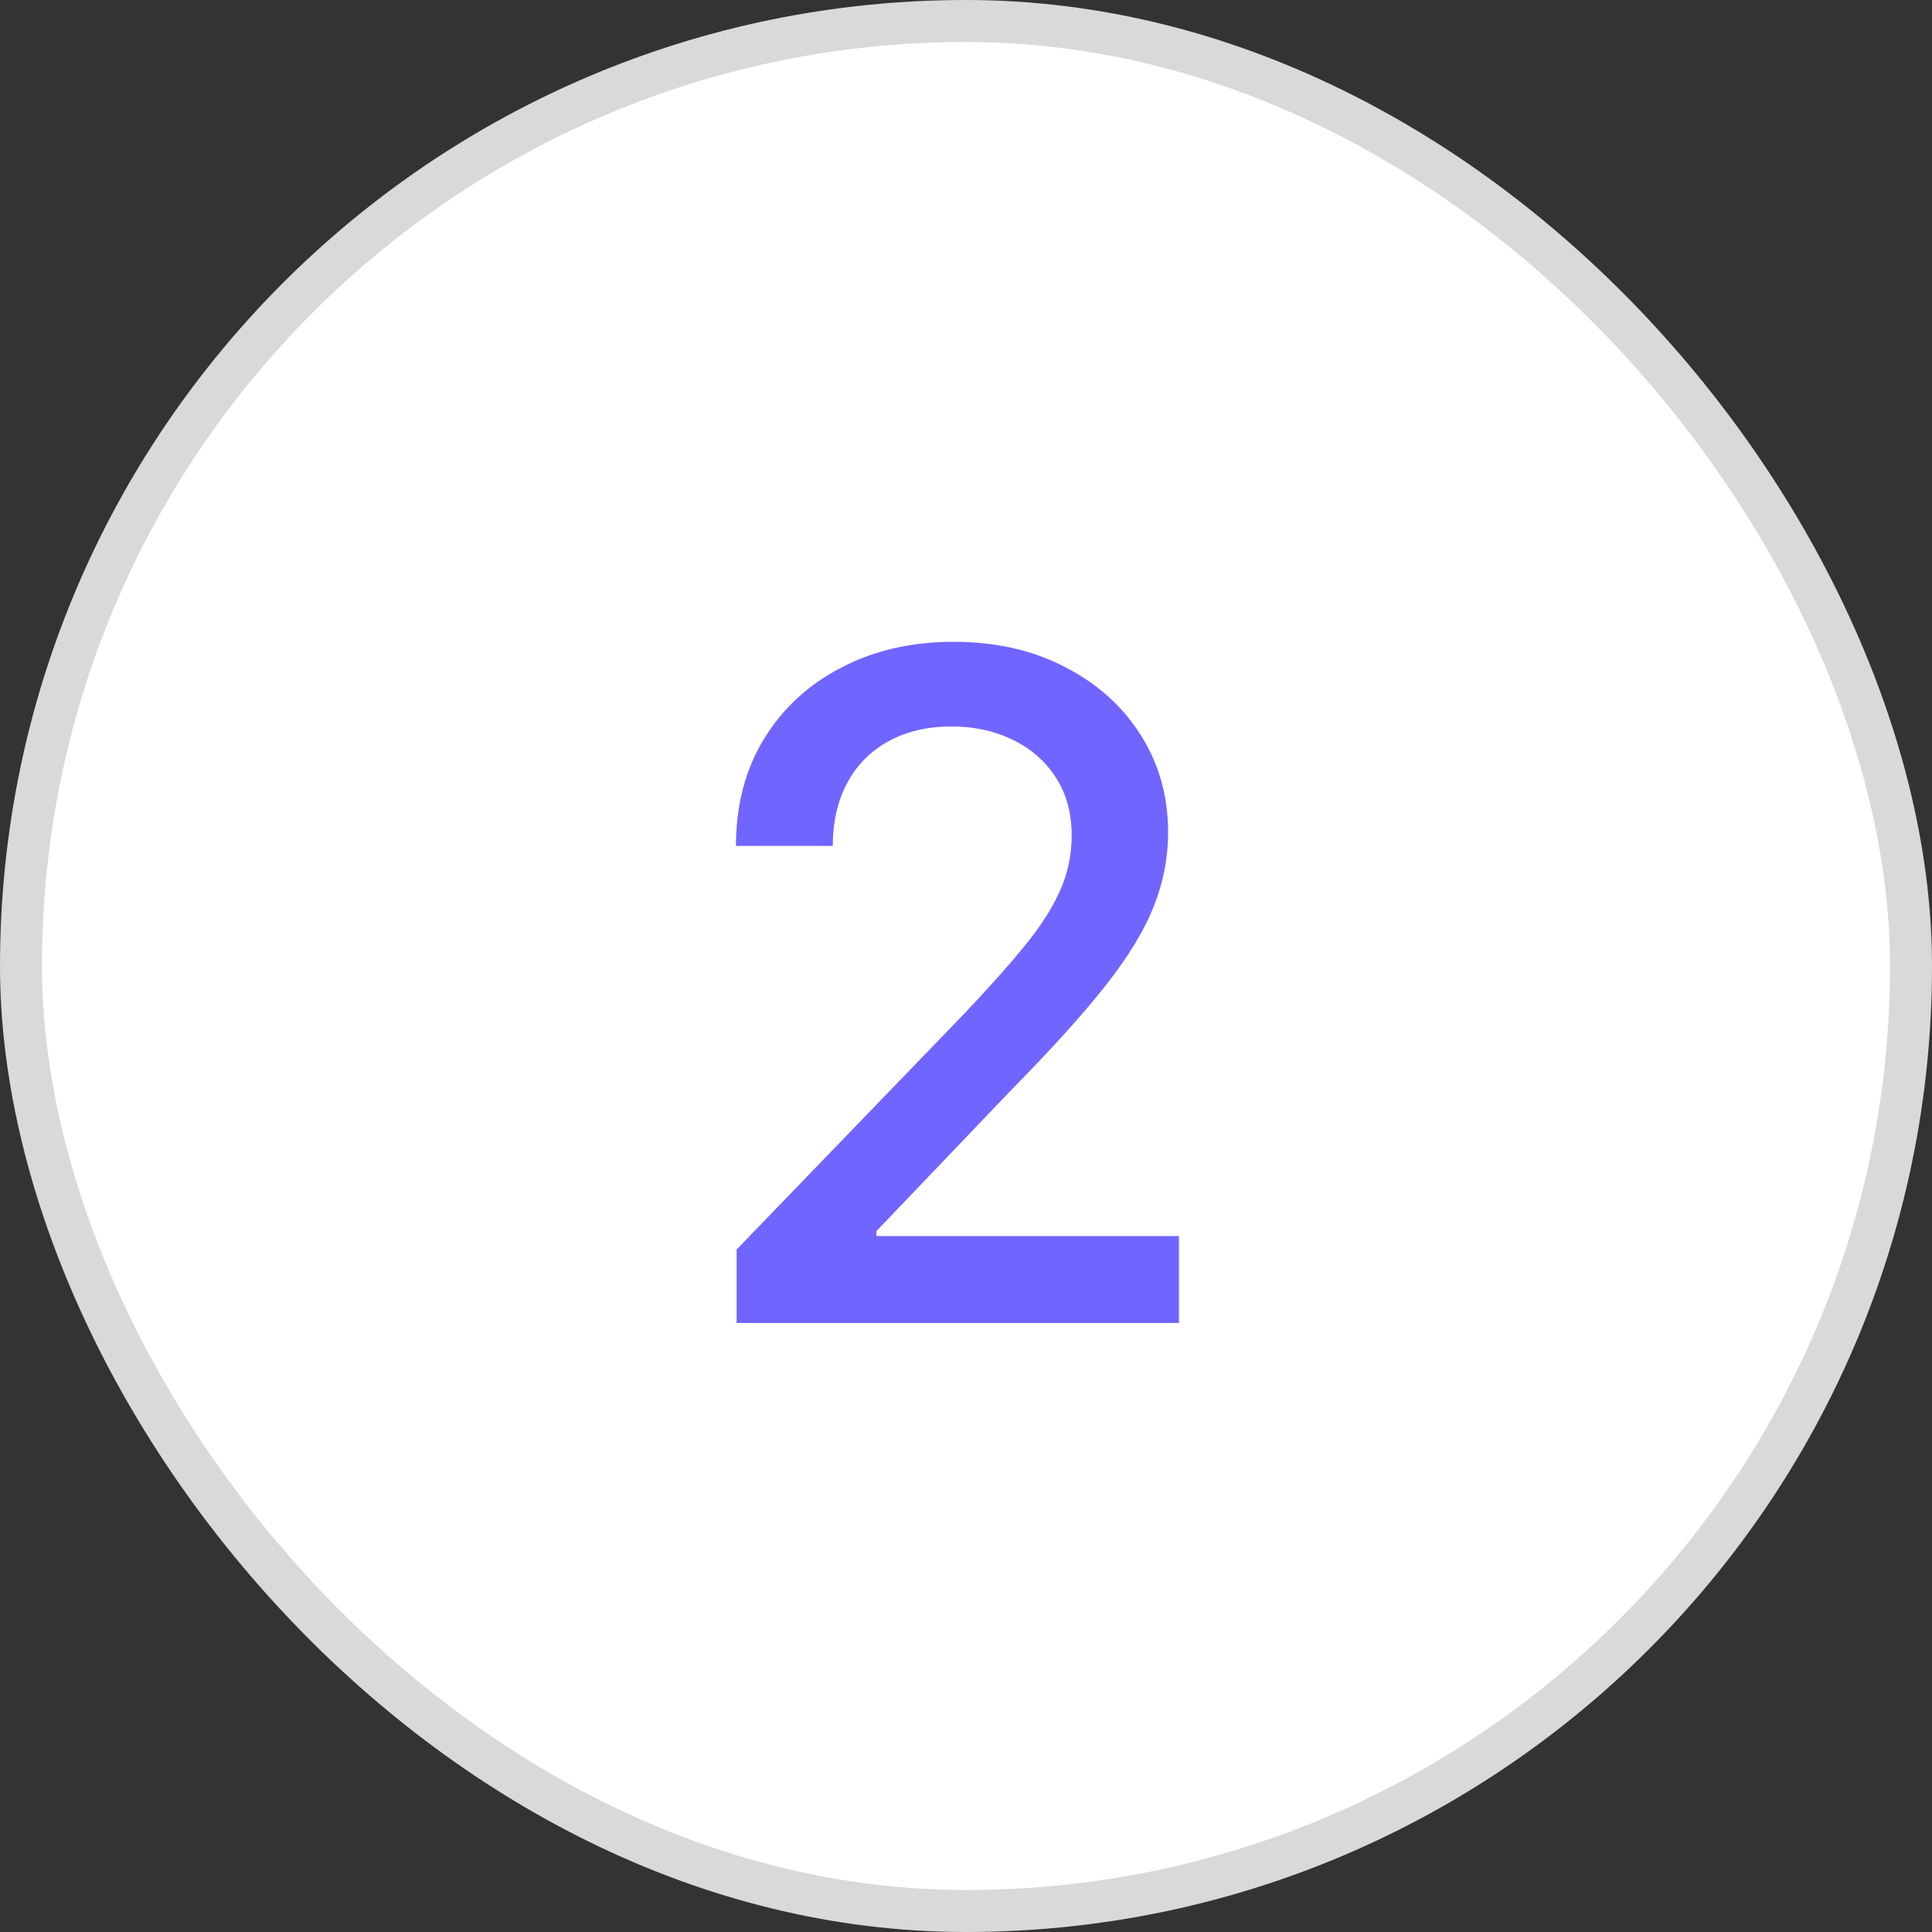
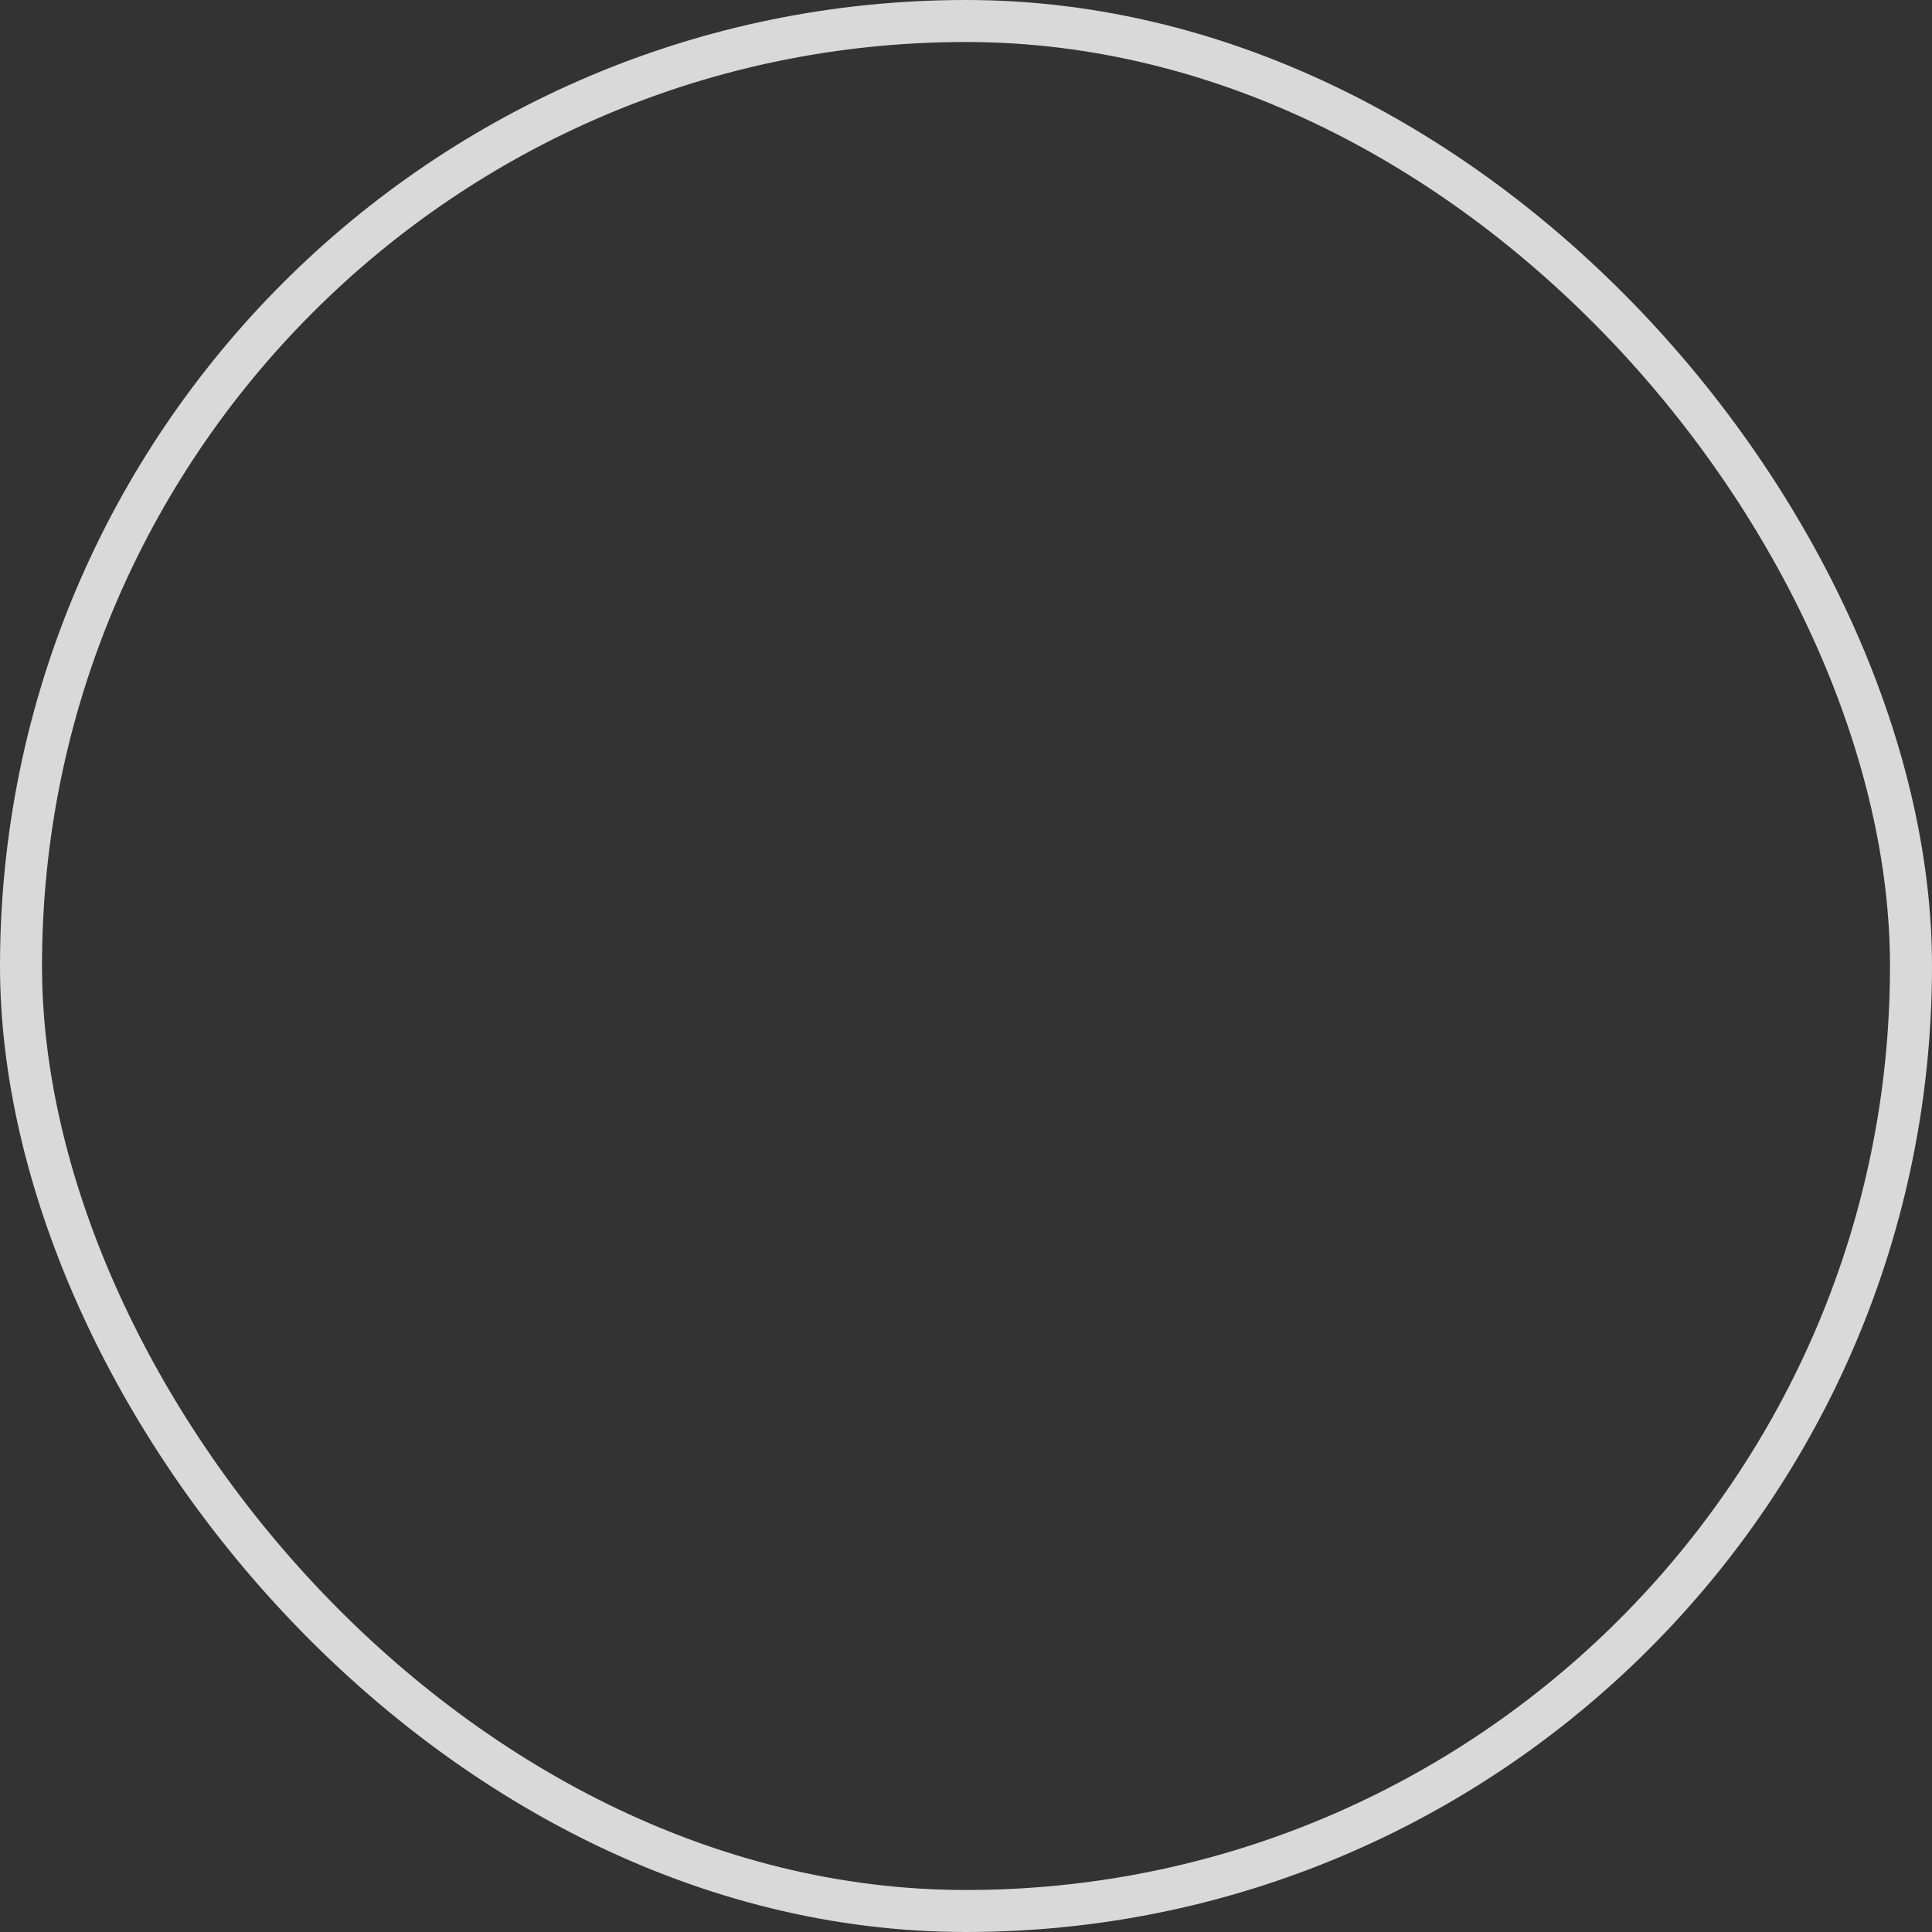
<svg xmlns="http://www.w3.org/2000/svg" width="46" height="46" viewBox="0 0 46 46" fill="none">
  <rect x="0" y="0" width="46" height="46" fill="#333333" stroke="none" />
-   <rect x="0.5" y="0.5" width="45" height="45" rx="22.5" fill="white" />
  <rect x="0.5" y="0.5" width="45" height="45" rx="22.5" stroke="#D9D9D9" />
-   <path d="M17.539 31.5V29.75L22.953 24.141C23.531 23.531 24.008 22.997 24.383 22.539C24.763 22.076 25.047 21.635 25.234 21.219C25.422 20.802 25.516 20.359 25.516 19.891C25.516 19.359 25.391 18.901 25.141 18.516C24.891 18.125 24.549 17.826 24.117 17.617C23.685 17.404 23.198 17.297 22.656 17.297C22.083 17.297 21.583 17.414 21.156 17.648C20.729 17.883 20.401 18.213 20.172 18.641C19.943 19.068 19.828 19.568 19.828 20.141H17.523C17.523 19.167 17.747 18.315 18.195 17.586C18.643 16.857 19.258 16.292 20.039 15.891C20.82 15.484 21.708 15.281 22.703 15.281C23.708 15.281 24.594 15.482 25.359 15.883C26.13 16.279 26.732 16.82 27.164 17.508C27.596 18.19 27.812 18.961 27.812 19.82C27.812 20.414 27.701 20.995 27.477 21.562C27.258 22.13 26.875 22.763 26.328 23.461C25.781 24.154 25.021 24.995 24.047 25.984L20.867 29.312V29.43H28.07V31.5H17.539Z" fill="#7165FF" />
</svg>